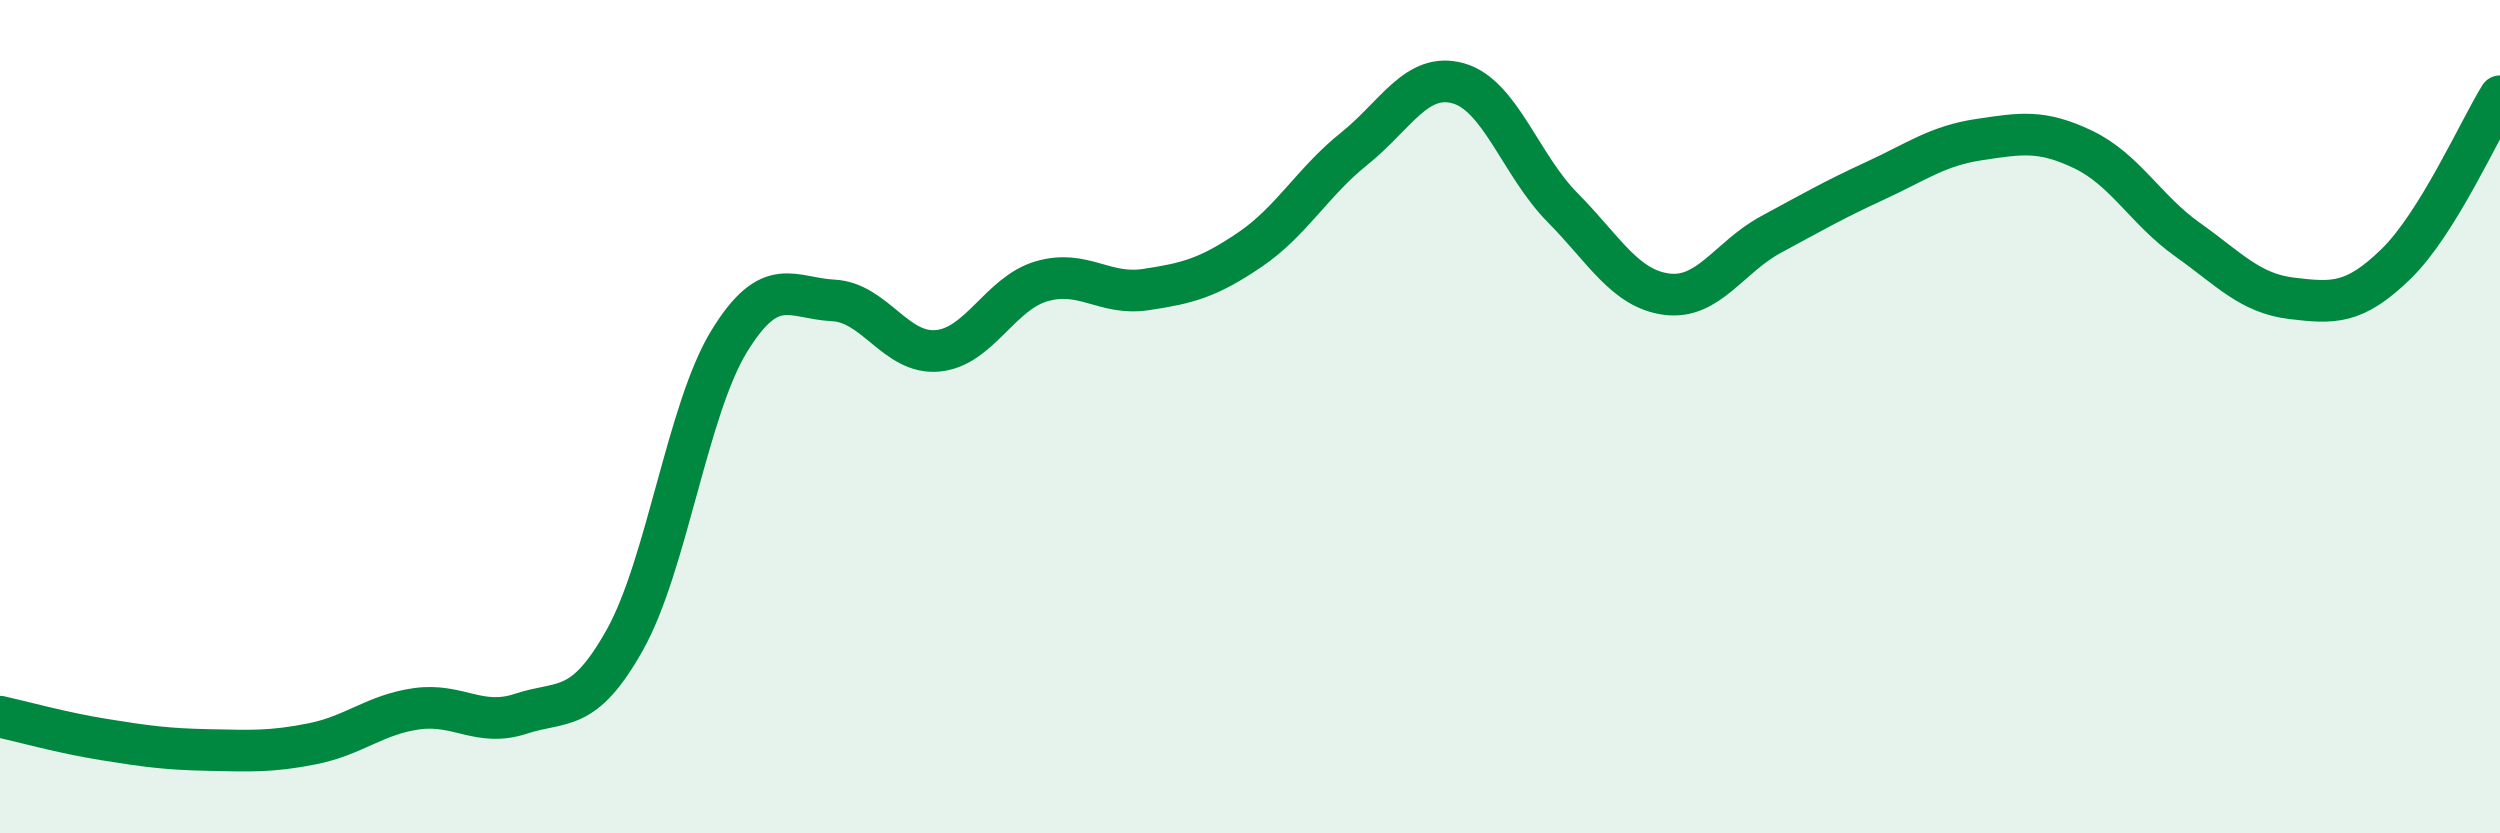
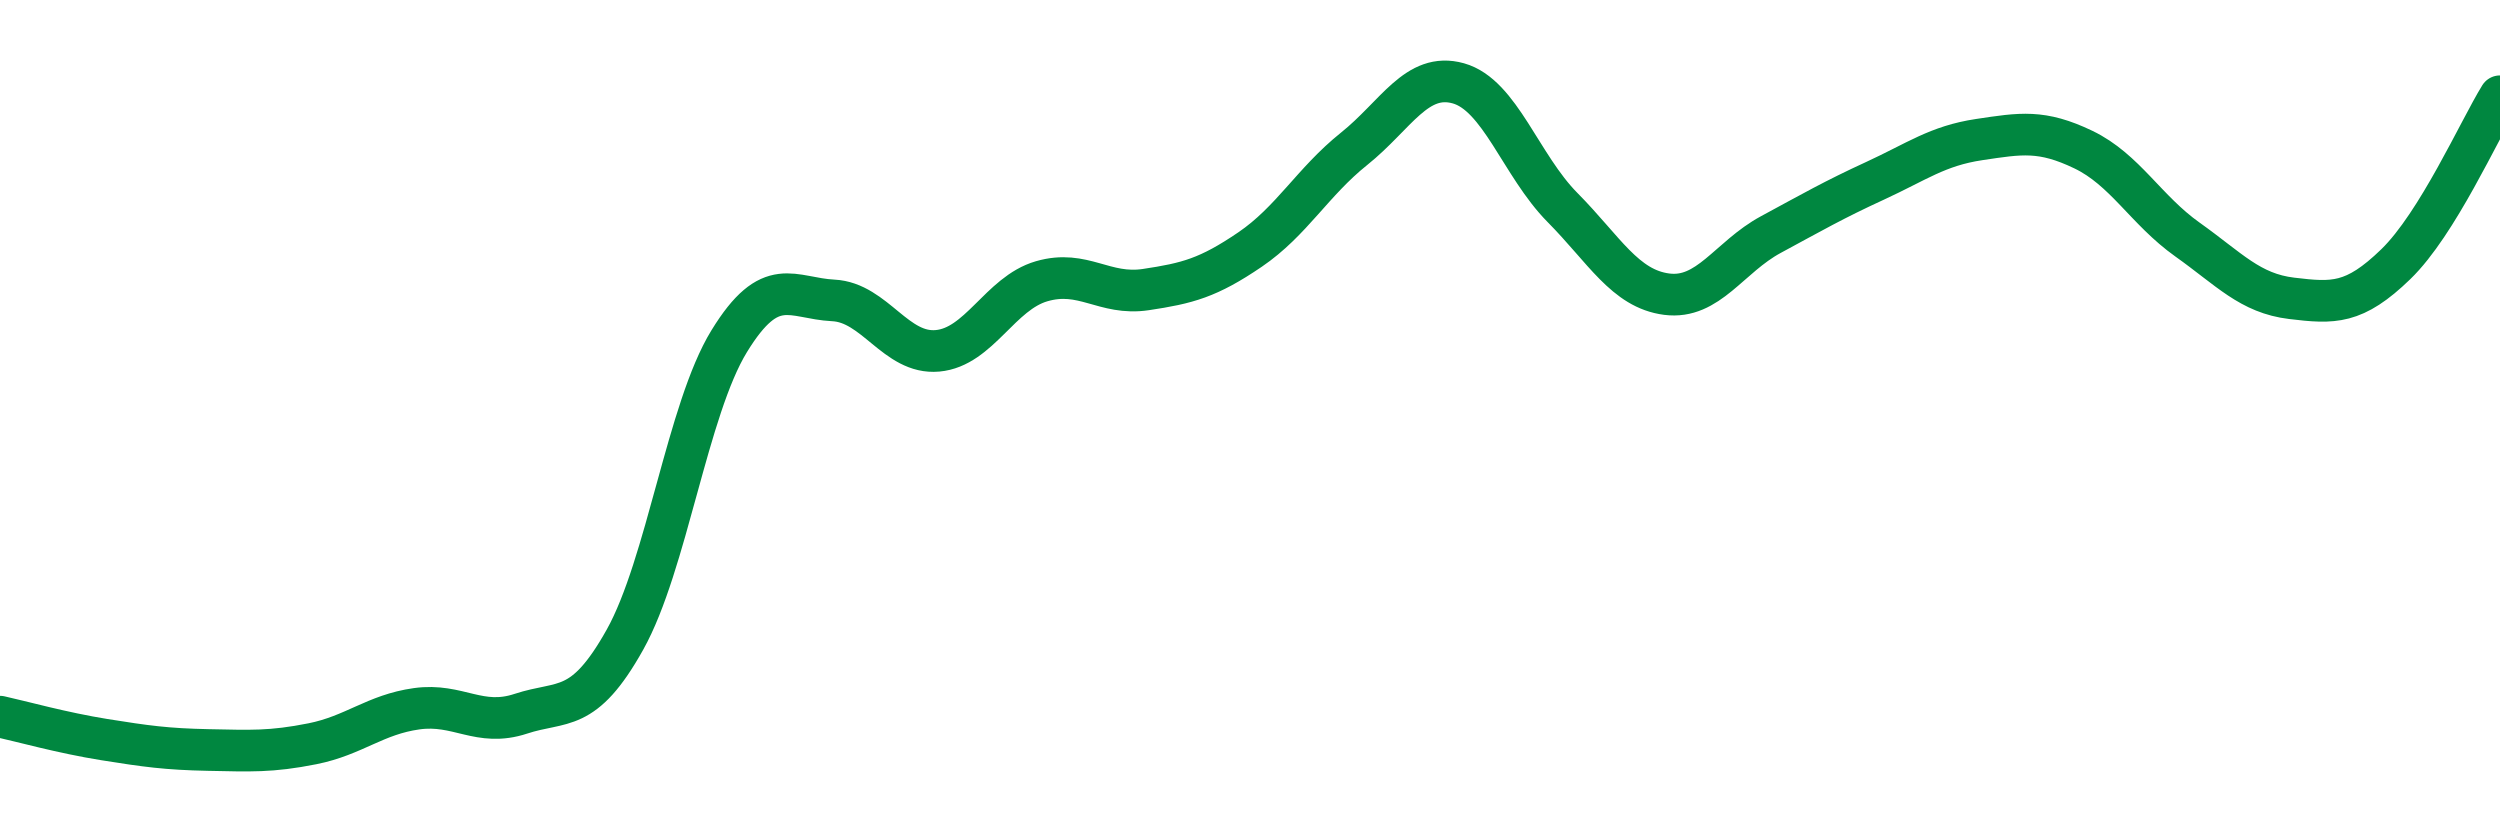
<svg xmlns="http://www.w3.org/2000/svg" width="60" height="20" viewBox="0 0 60 20">
-   <path d="M 0,17.2 C 0.5,17.31 1.5,17.59 2.5,17.75 C 3.5,17.91 4,17.98 5,18 C 6,18.02 6.5,18.05 7.5,17.85 C 8.5,17.65 9,17.15 10,17.01 C 11,16.87 11.5,17.46 12.5,17.13 C 13.5,16.8 14,17.14 15,15.35 C 16,13.56 16.5,9.82 17.5,8.19 C 18.5,6.56 19,7.16 20,7.21 C 21,7.26 21.5,8.51 22.5,8.42 C 23.5,8.33 24,7.04 25,6.75 C 26,6.46 26.5,7.1 27.5,6.95 C 28.5,6.8 29,6.67 30,5.99 C 31,5.31 31.5,4.37 32.5,3.57 C 33.5,2.77 34,1.72 35,2 C 36,2.28 36.5,3.97 37.5,4.98 C 38.5,5.99 39,6.93 40,7.06 C 41,7.19 41.5,6.17 42.5,5.63 C 43.5,5.09 44,4.8 45,4.34 C 46,3.88 46.5,3.5 47.5,3.35 C 48.5,3.2 49,3.11 50,3.59 C 51,4.07 51.5,5.04 52.5,5.75 C 53.5,6.46 54,7.04 55,7.16 C 56,7.28 56.5,7.31 57.5,6.34 C 58.5,5.37 59.5,3.12 60,2.31L60 20L0 20Z" fill="#008740" opacity="0.1" stroke-linecap="round" stroke-linejoin="round" />
  <path d="M 0,17.2 C 0.5,17.31 1.5,17.59 2.5,17.75 C 3.5,17.91 4,17.98 5,18 C 6,18.02 6.5,18.05 7.5,17.85 C 8.5,17.65 9,17.15 10,17.01 C 11,16.87 11.5,17.46 12.5,17.13 C 13.5,16.8 14,17.14 15,15.35 C 16,13.56 16.5,9.82 17.5,8.19 C 18.5,6.56 19,7.16 20,7.21 C 21,7.26 21.5,8.51 22.5,8.42 C 23.5,8.33 24,7.04 25,6.75 C 26,6.46 26.5,7.1 27.5,6.95 C 28.5,6.8 29,6.67 30,5.99 C 31,5.31 31.5,4.37 32.5,3.57 C 33.5,2.77 34,1.72 35,2 C 36,2.28 36.5,3.97 37.5,4.98 C 38.5,5.99 39,6.93 40,7.06 C 41,7.19 41.5,6.17 42.5,5.63 C 43.5,5.09 44,4.8 45,4.34 C 46,3.88 46.5,3.5 47.5,3.35 C 48.5,3.2 49,3.11 50,3.59 C 51,4.07 51.5,5.04 52.5,5.75 C 53.5,6.46 54,7.04 55,7.16 C 56,7.28 56.5,7.31 57.5,6.34 C 58.5,5.37 59.5,3.12 60,2.31" stroke="#008740" stroke-width="1" fill="none" stroke-linecap="round" stroke-linejoin="round" />
</svg>